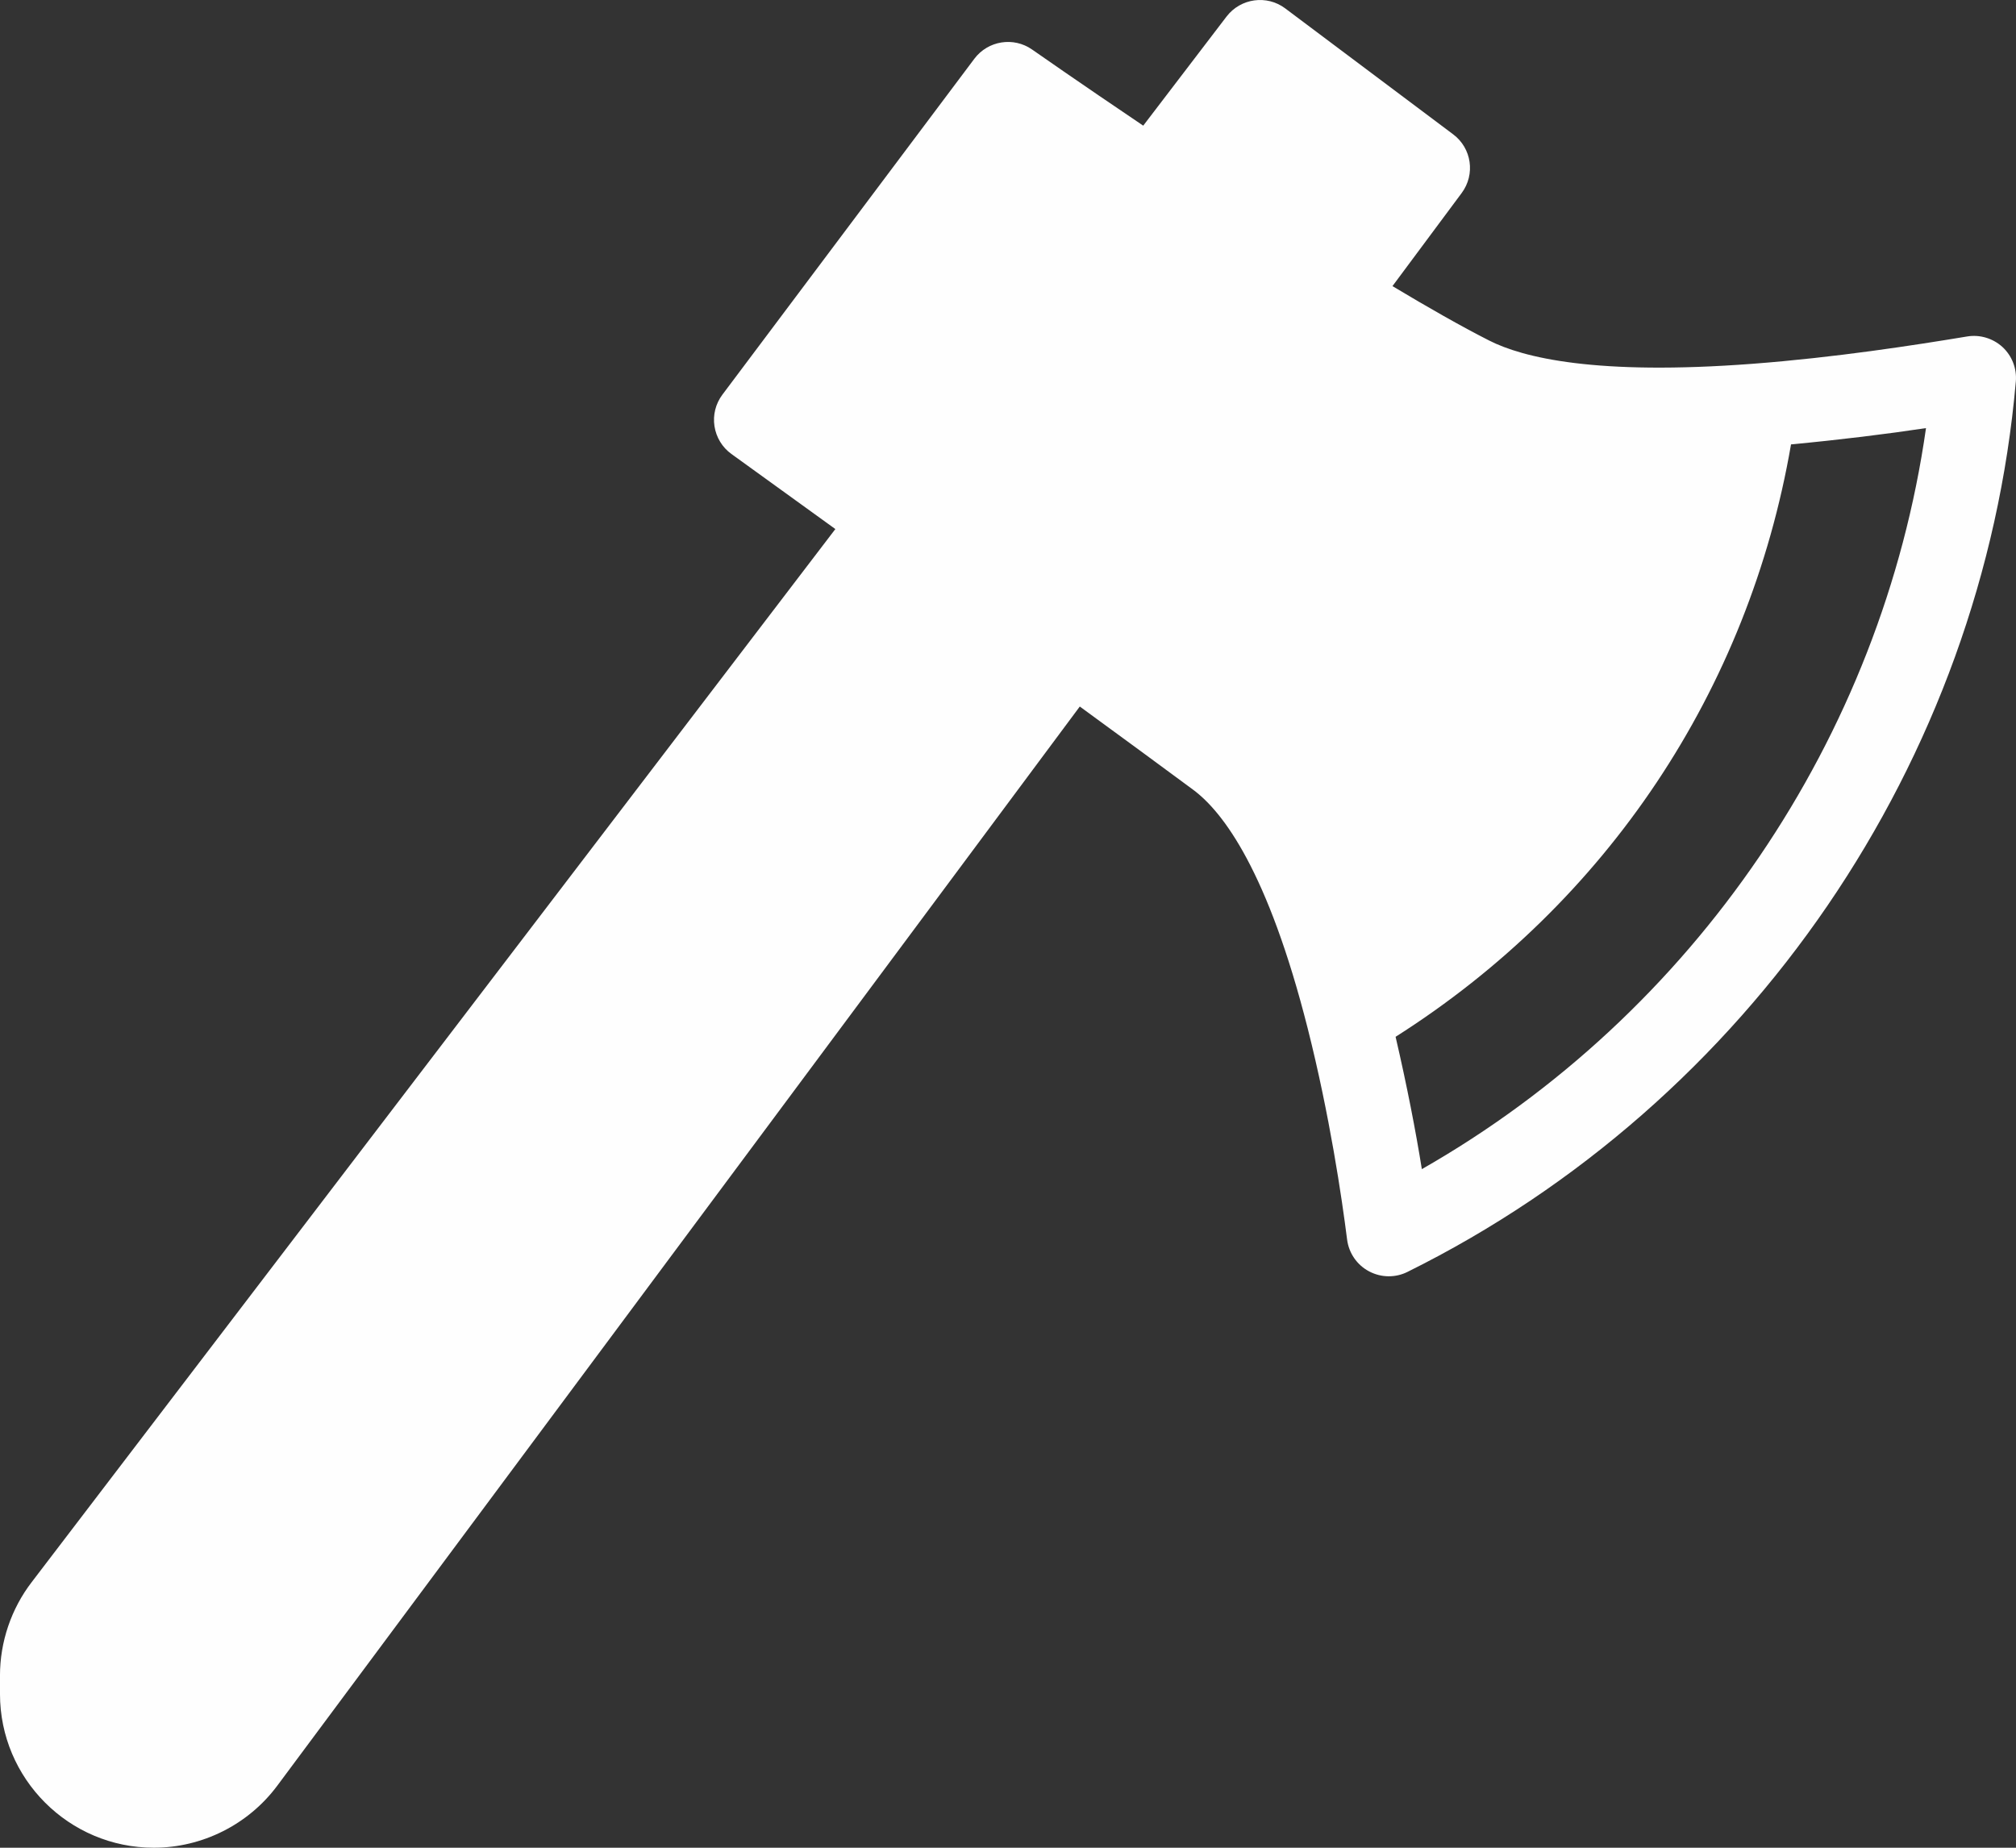
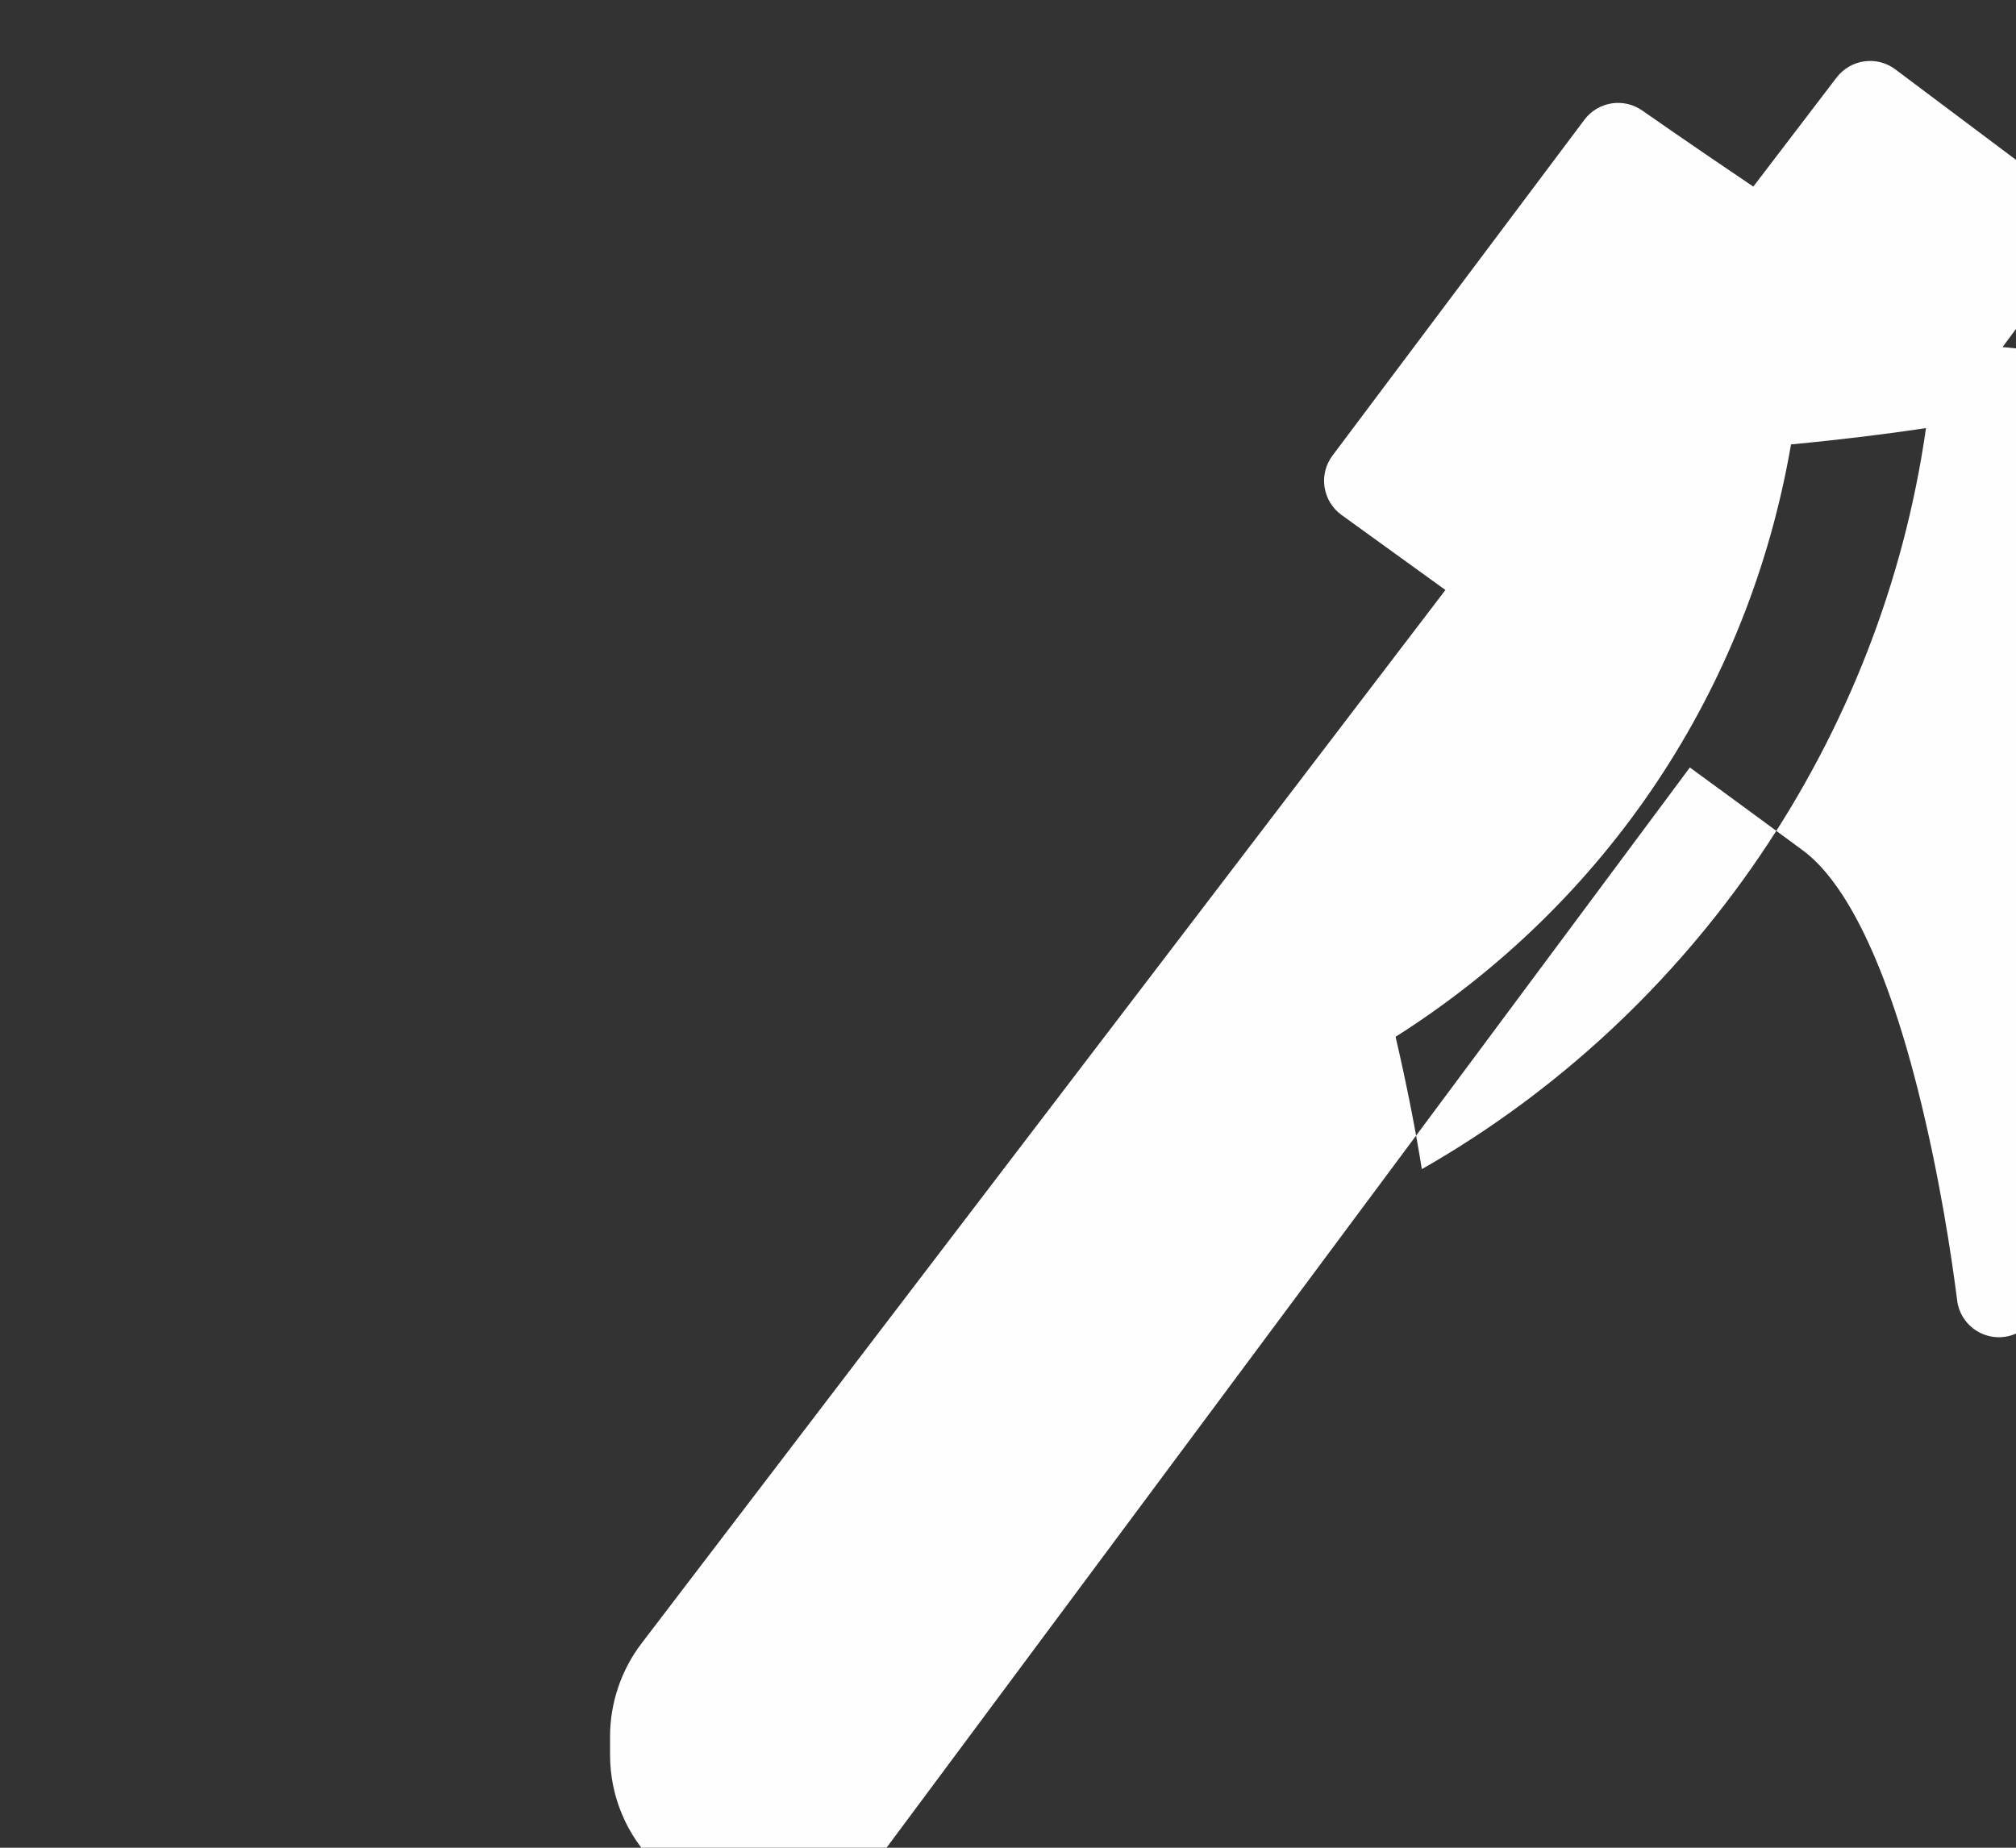
<svg xmlns="http://www.w3.org/2000/svg" xml:space="preserve" width="210mm" height="192.5mm" version="1.1" style="shape-rendering:geometricPrecision; text-rendering:geometricPrecision; image-rendering:optimizeQuality; fill-rule:evenodd; clip-rule:evenodd" viewBox="0 0 16738.8 15343.87">
  <rect x="0" y="0" width="16738.8" height="15343.87" fill="#333333" stroke="none" />
  <defs>
    <style type="text/css">
   
    .fil0 {fill:#FEFEFE;fill-rule:nonzero}
   
  </style>
  </defs>
  <g id="Warstwa_x0020_1">
    <g id="_2616224699584">
      <g>
        <g>
-           <path class="fil0" d="M16627.05 2882.03c-79.71,-72.87 -188.67,-105.57 -294.24,-87.88 -435.89,72.18 -1094.52,174.71 -1781.76,226.83 -1300.23,98.41 -1906.42,-50.42 -2187.71,-193.77 -231.5,-117.7 -506.91,-274.39 -801.7,-451.29l574.9 -773.39c114.42,-154.28 83.1,-371.88 -70.84,-486.99l-1394.91 -1046.2c-152.58,-114.09 -369.17,-84.44 -486.31,67.45l-692.2 906.68c-533.12,-359.49 -912.98,-625.22 -922.69,-632.18 -153.92,-107.62 -365.77,-74.25 -479.51,76.63l-2092.34 2789.88c-55.84,74.93 -79.71,168.93 -65.38,261.55 14.32,92.62 64.7,175.73 140.32,230.22 0,0 356.22,256.87 863.35,623.78l-6673.12 8745.4c-169.61,221.01 -262.92,496.18 -262.92,775.12l0 152.9c0,704.27 572.81,1277.11 1277.08,1277.11 401.86,0 785.32,-192.43 1025.05,-514.92l6663.39 -8961.8c354.55,258.83 683.28,499.81 939.75,689.88 253.37,187.3 623.22,682.82 952.18,1981.05 183.21,724.05 284.03,1410.6 327.62,1755.61 14.32,112.04 81.73,210.12 181.19,263.24 51.75,27.6 108.31,41.55 164.84,41.55 53.13,0 106.25,-11.93 154.6,-36.09 2840.88,-1407.2 4776.57,-4240.33 5051.74,-7393.92 9.49,-107.33 -31.38,-213.22 -110.4,-286.45zm-4821.51 6826.73c-49.2,-308.92 -124.17,-695.97 -217.96,-1098.97 1753.98,-1113.55 2931.93,-2879.75 3283.25,-4919.46 404.02,-37.96 793.75,-86.01 1120.75,-135.31 -366.4,2571.85 -1927.48,4865.44 -4186.04,6153.74z" />
+           <path class="fil0" d="M16627.05 2882.03l574.9 -773.39c114.42,-154.28 83.1,-371.88 -70.84,-486.99l-1394.91 -1046.2c-152.58,-114.09 -369.17,-84.44 -486.31,67.45l-692.2 906.68c-533.12,-359.49 -912.98,-625.22 -922.69,-632.18 -153.92,-107.62 -365.77,-74.25 -479.51,76.63l-2092.34 2789.88c-55.84,74.93 -79.71,168.93 -65.38,261.55 14.32,92.62 64.7,175.73 140.32,230.22 0,0 356.22,256.87 863.35,623.78l-6673.12 8745.4c-169.61,221.01 -262.92,496.18 -262.92,775.12l0 152.9c0,704.27 572.81,1277.11 1277.08,1277.11 401.86,0 785.32,-192.43 1025.05,-514.92l6663.39 -8961.8c354.55,258.83 683.28,499.81 939.75,689.88 253.37,187.3 623.22,682.82 952.18,1981.05 183.21,724.05 284.03,1410.6 327.62,1755.61 14.32,112.04 81.73,210.12 181.19,263.24 51.75,27.6 108.31,41.55 164.84,41.55 53.13,0 106.25,-11.93 154.6,-36.09 2840.88,-1407.2 4776.57,-4240.33 5051.74,-7393.92 9.49,-107.33 -31.38,-213.22 -110.4,-286.45zm-4821.51 6826.73c-49.2,-308.92 -124.17,-695.97 -217.96,-1098.97 1753.98,-1113.55 2931.93,-2879.75 3283.25,-4919.46 404.02,-37.96 793.75,-86.01 1120.75,-135.31 -366.4,2571.85 -1927.48,4865.44 -4186.04,6153.74z" />
        </g>
      </g>
      <g>
   </g>
      <g>
   </g>
      <g>
   </g>
      <g>
   </g>
      <g>
   </g>
      <g>
   </g>
      <g>
   </g>
      <g>
   </g>
      <g>
   </g>
      <g>
   </g>
      <g>
   </g>
      <g>
   </g>
      <g>
   </g>
      <g>
   </g>
      <g>
   </g>
    </g>
  </g>
</svg>